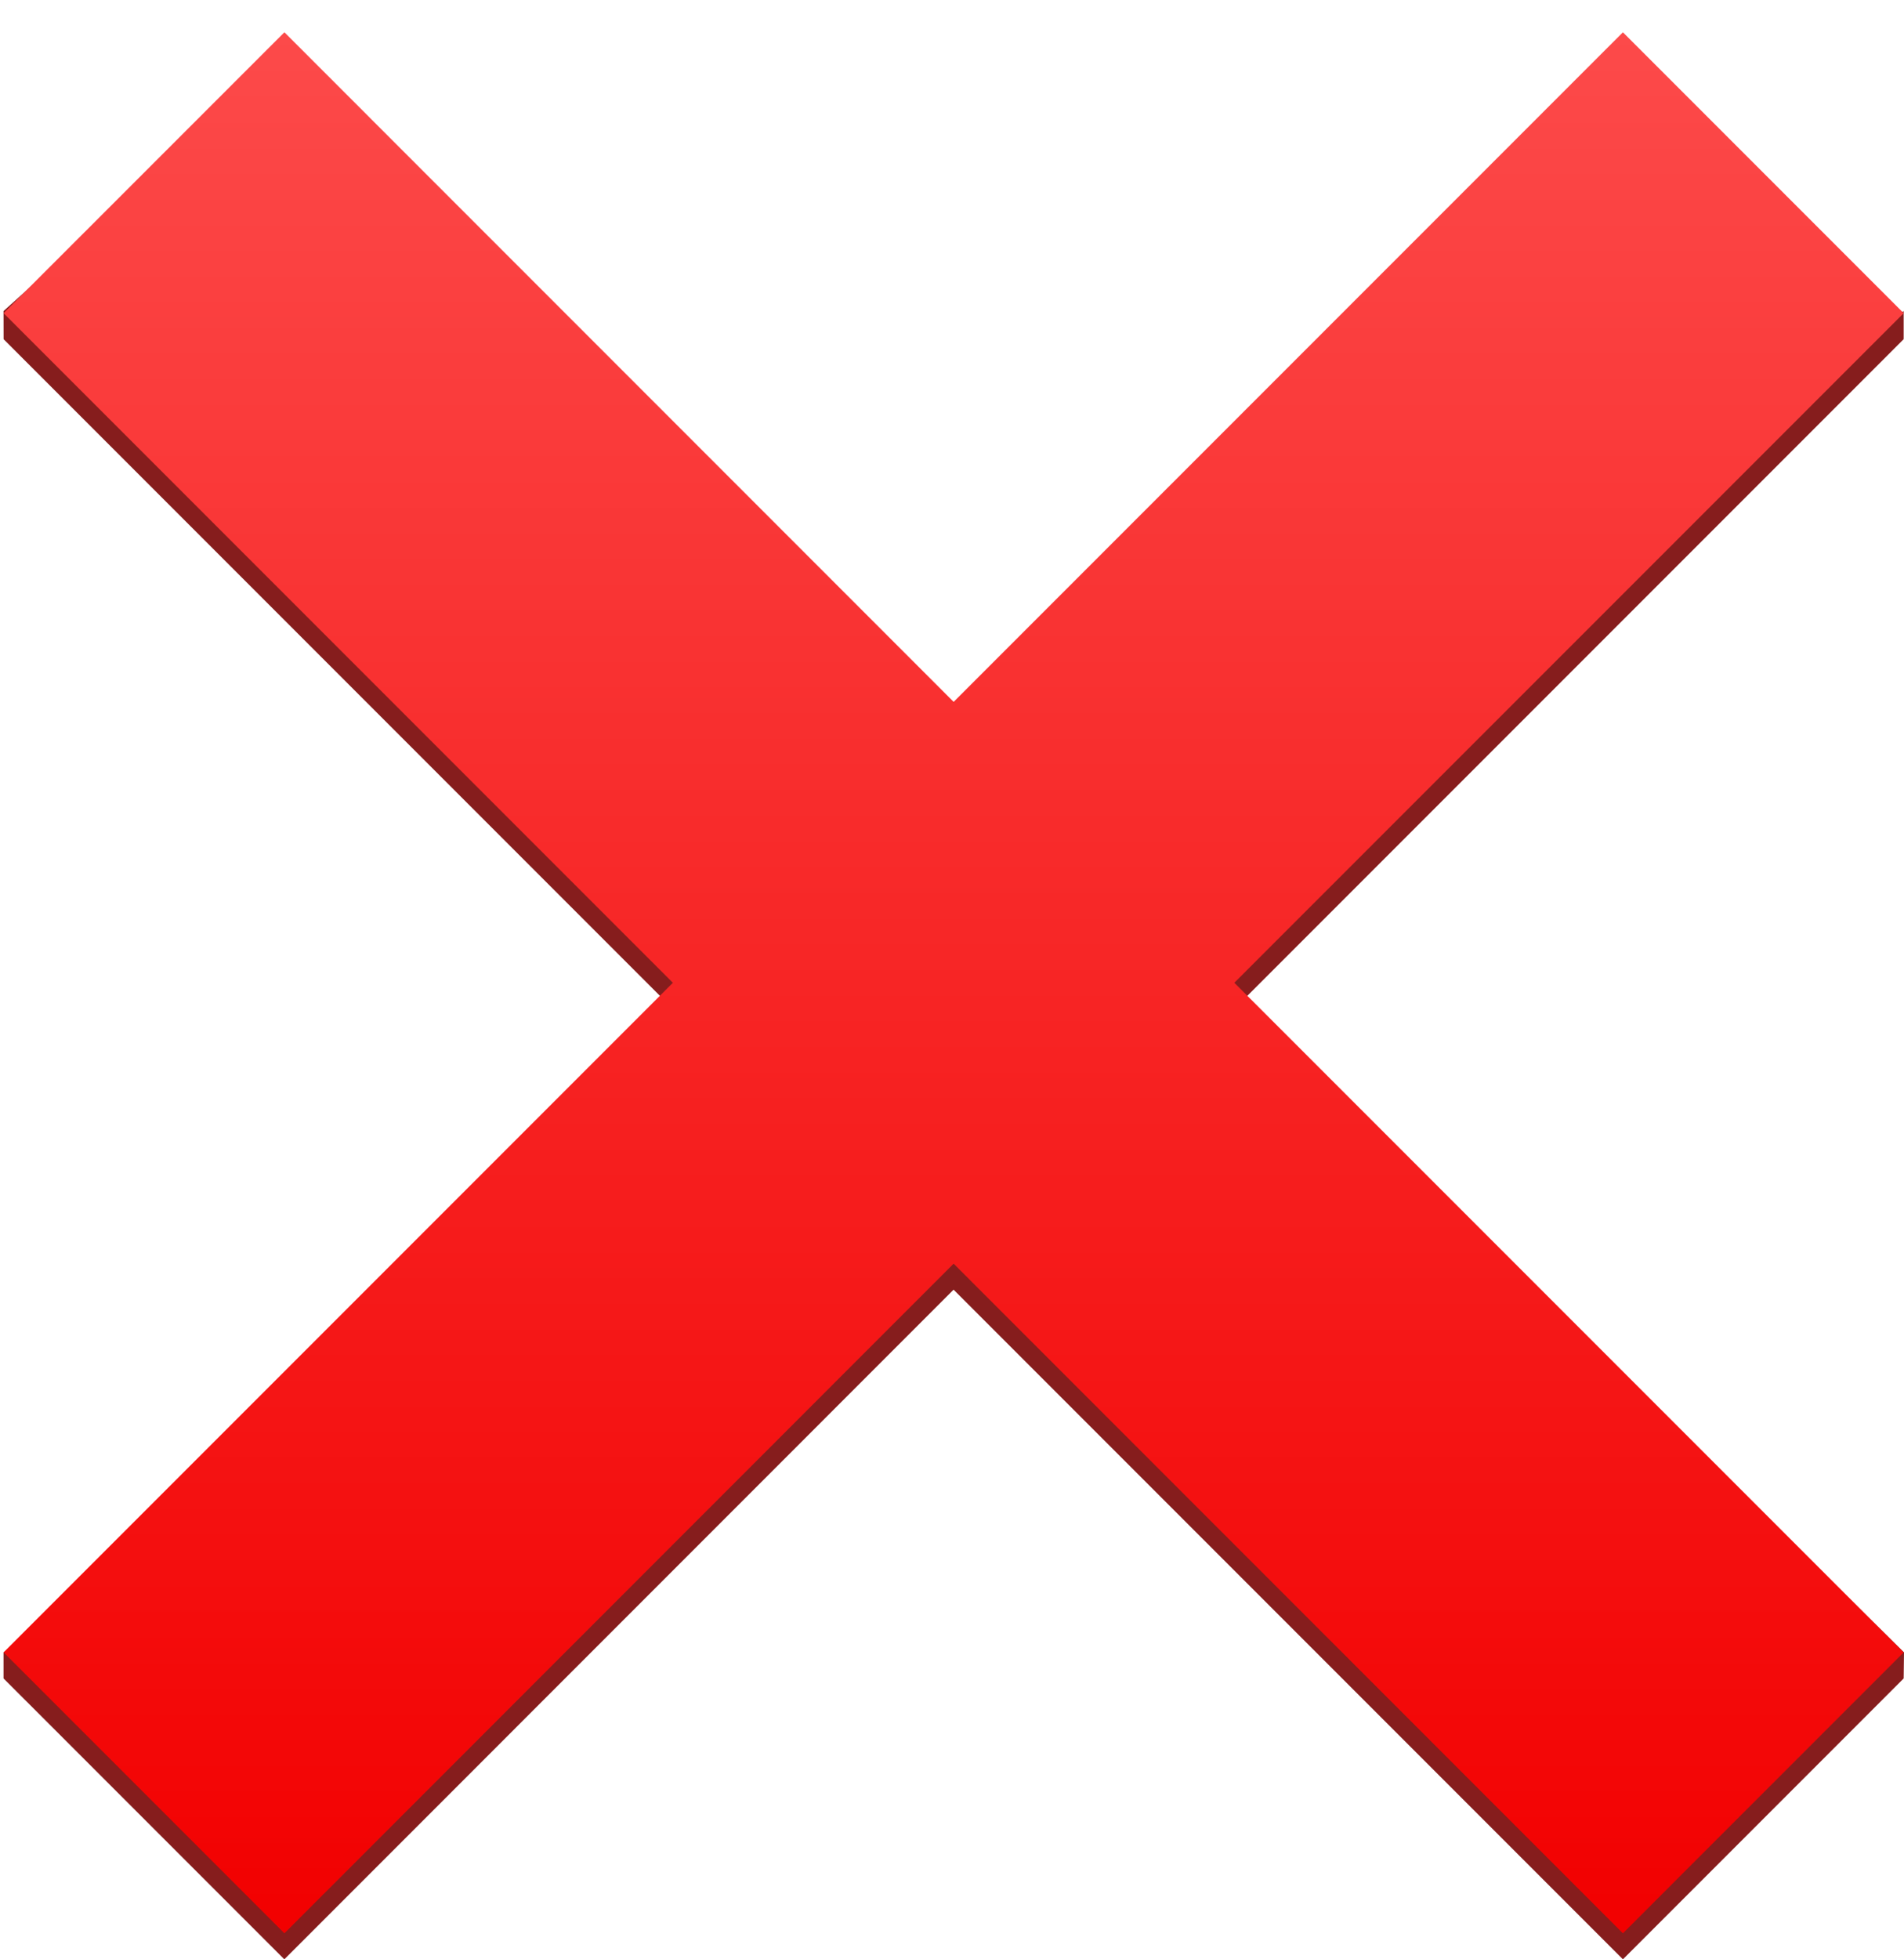
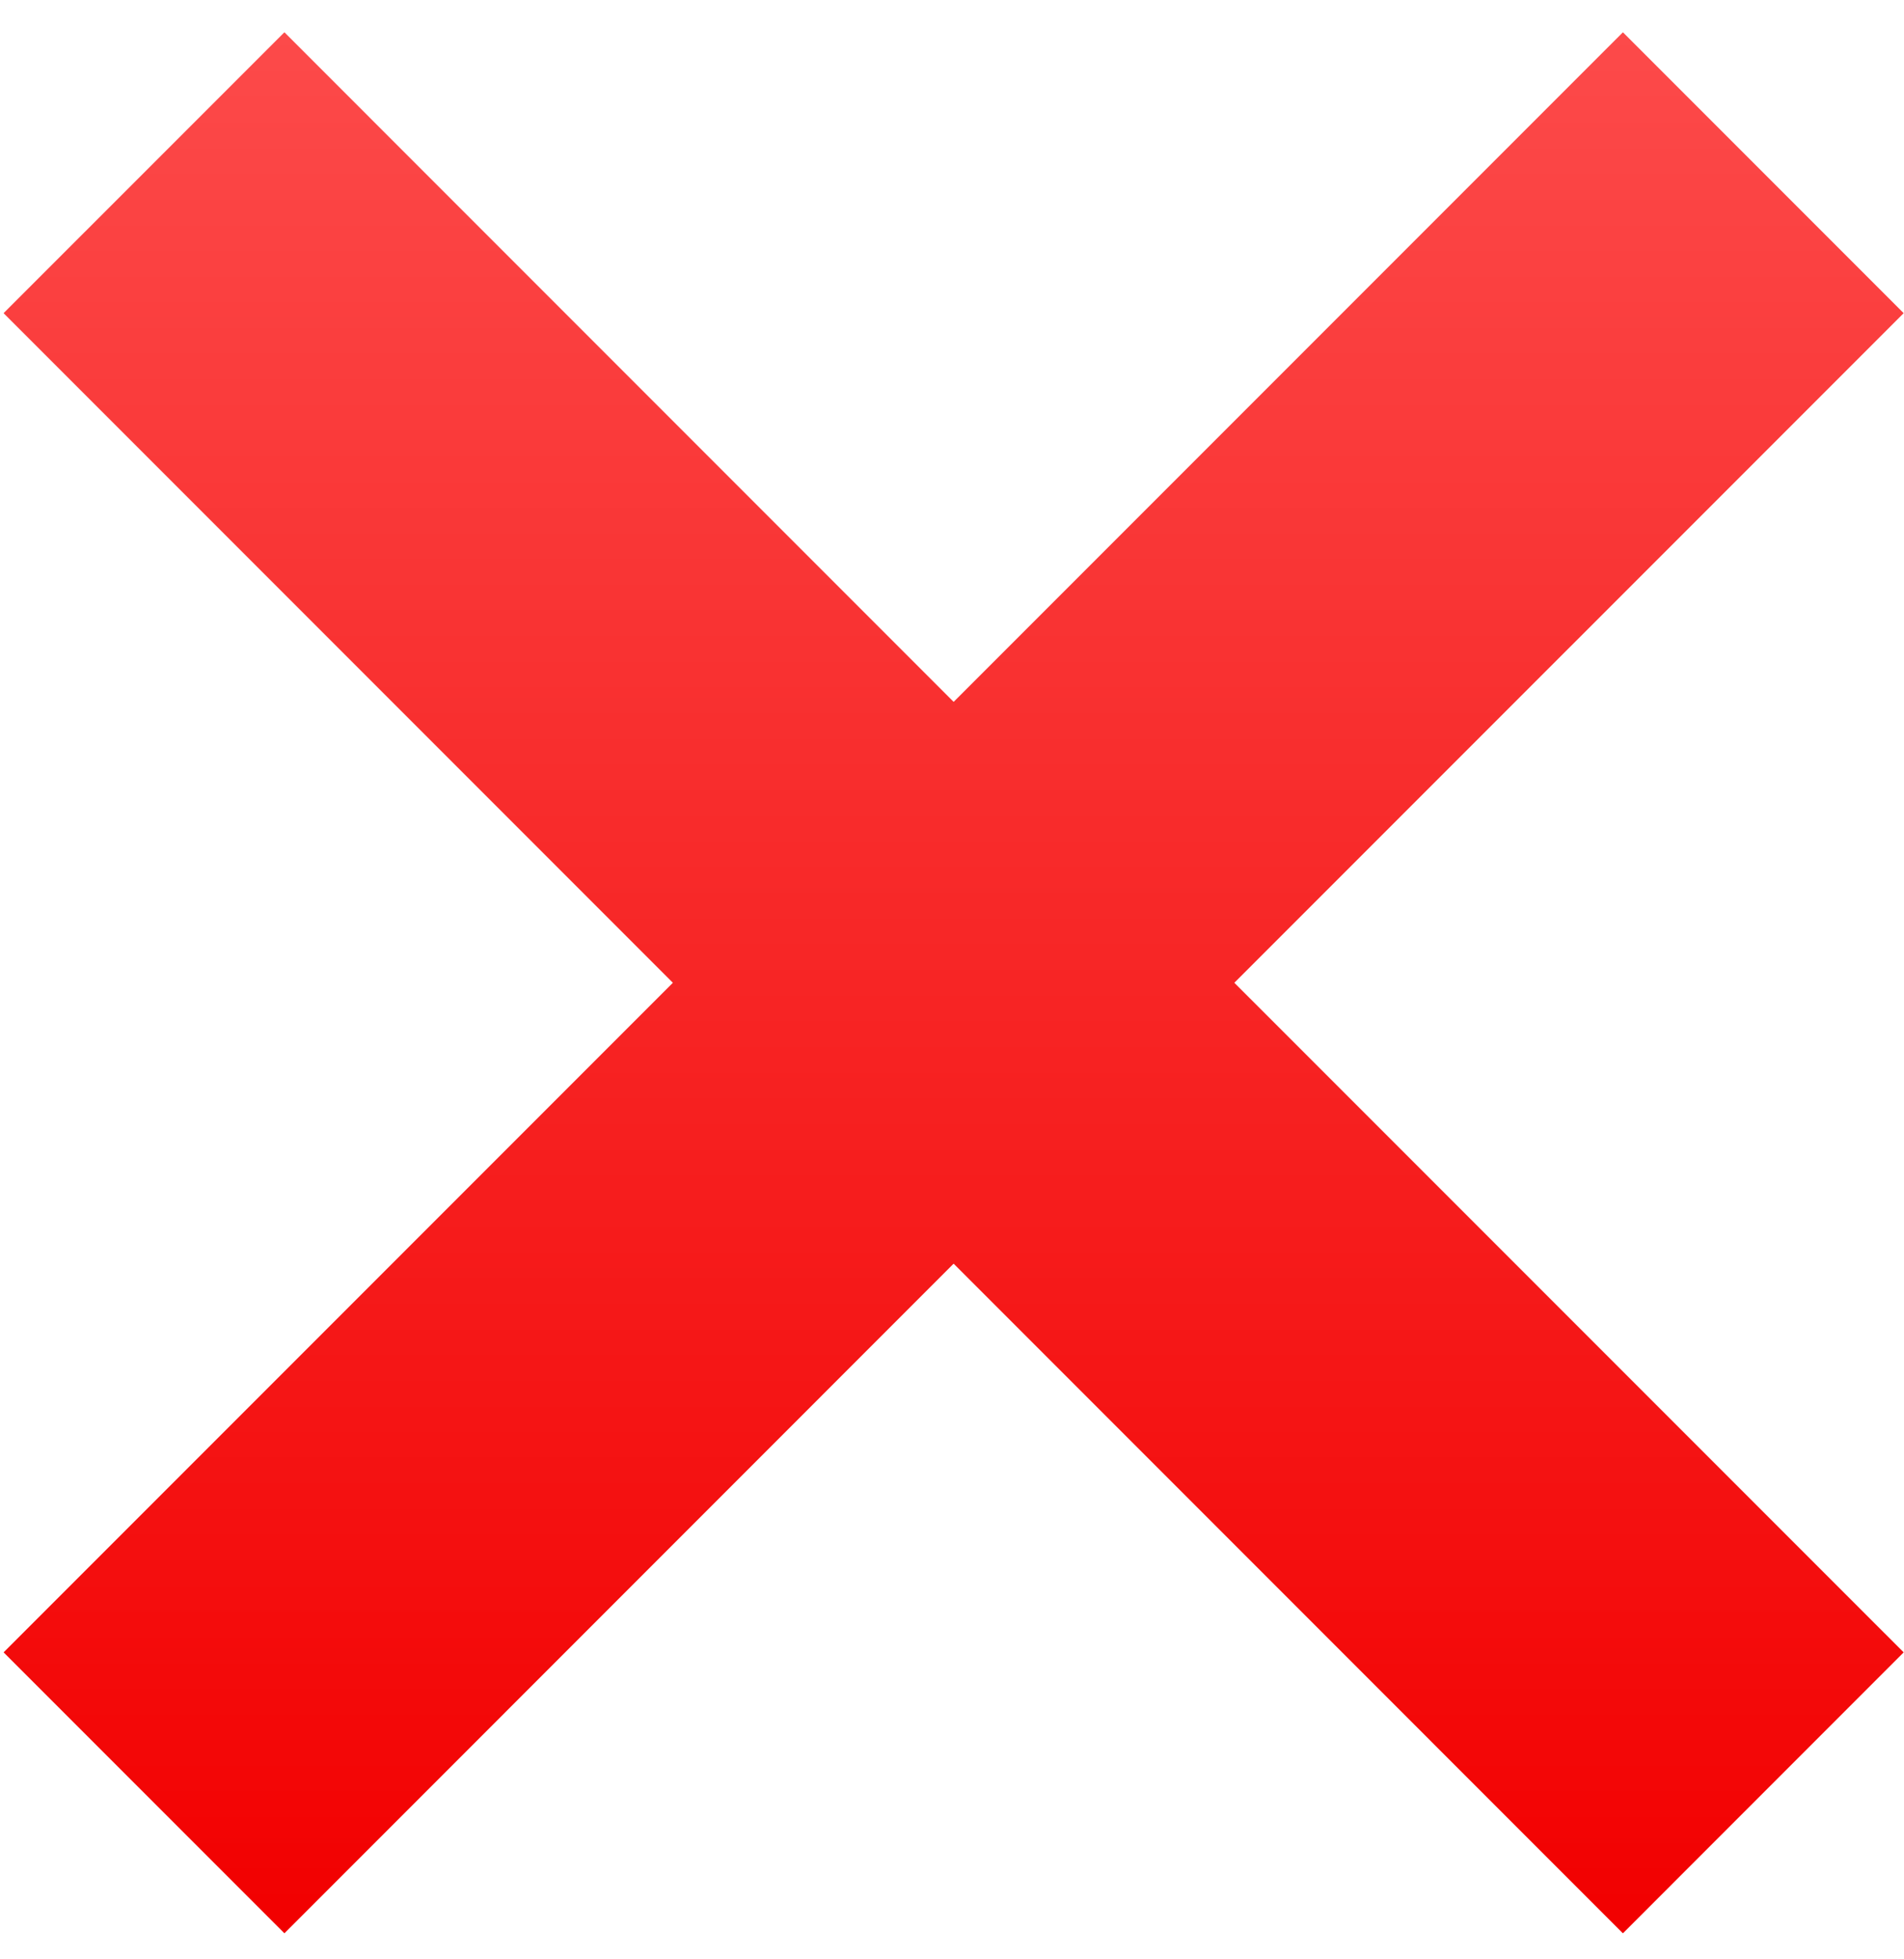
<svg xmlns="http://www.w3.org/2000/svg" width="35" height="36" viewBox="0 0 35 36" fill="none">
-   <path d="M20.408 16.006L34.994 5.715V6.232L22.834 18.392L35 30.36L34.994 30.839L29.833 36L17.529 23.696L5.227 36L0.065 30.839V30.36L14.212 20.378L0.066 6.232L0.065 5.715L5.228 1.071L20.408 16.006Z" fill="#861D1D" />
  <path d="M34.994 5.754L22.69 18.057L34.994 30.36L29.833 35.522L17.53 23.218L5.228 35.522L0.066 30.36L12.369 18.057L0.066 5.754L5.228 0.593L17.53 12.896L29.833 0.593L34.994 5.754Z" fill="url(#paint0_linear_315_16)" />
  <defs>
    <linearGradient id="paint0_linear_315_16" x1="17.53" y1="0.593" x2="17.53" y2="35.522" gradientUnits="userSpaceOnUse">
      <stop stop-color="#FC4A4A" />
      <stop offset="1" stop-color="#F20000" />
    </linearGradient>
  </defs>
</svg>